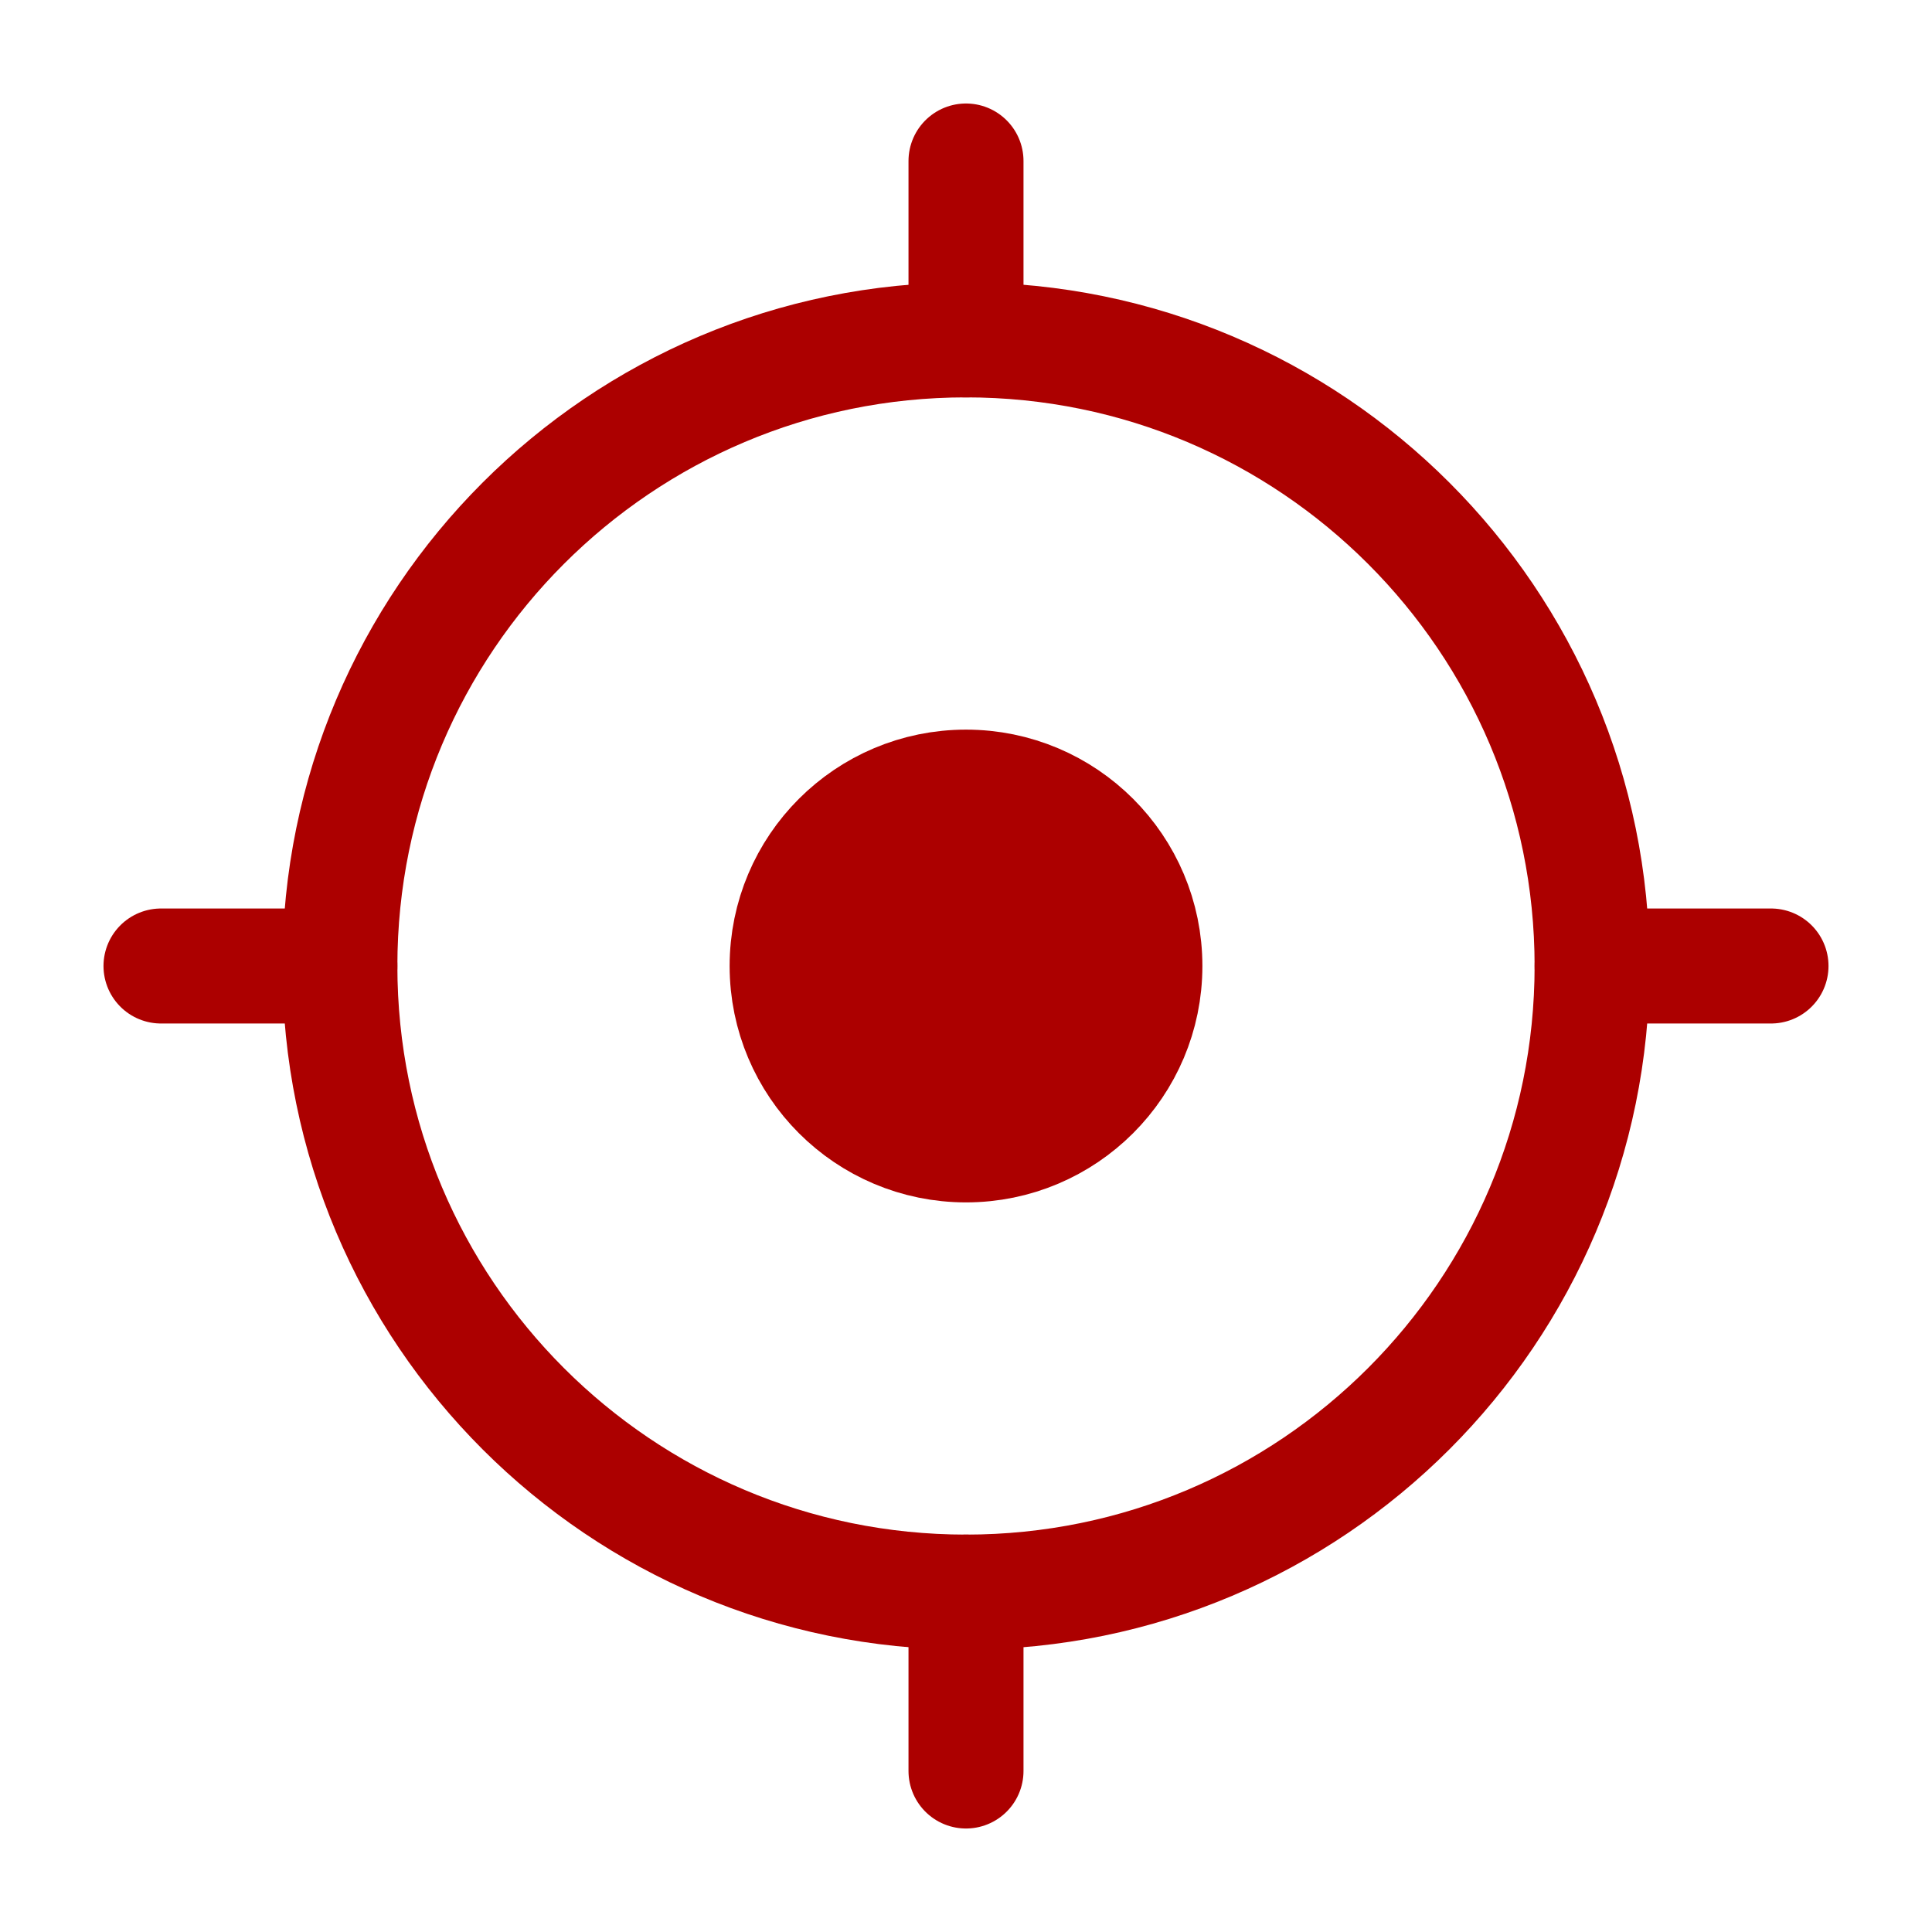
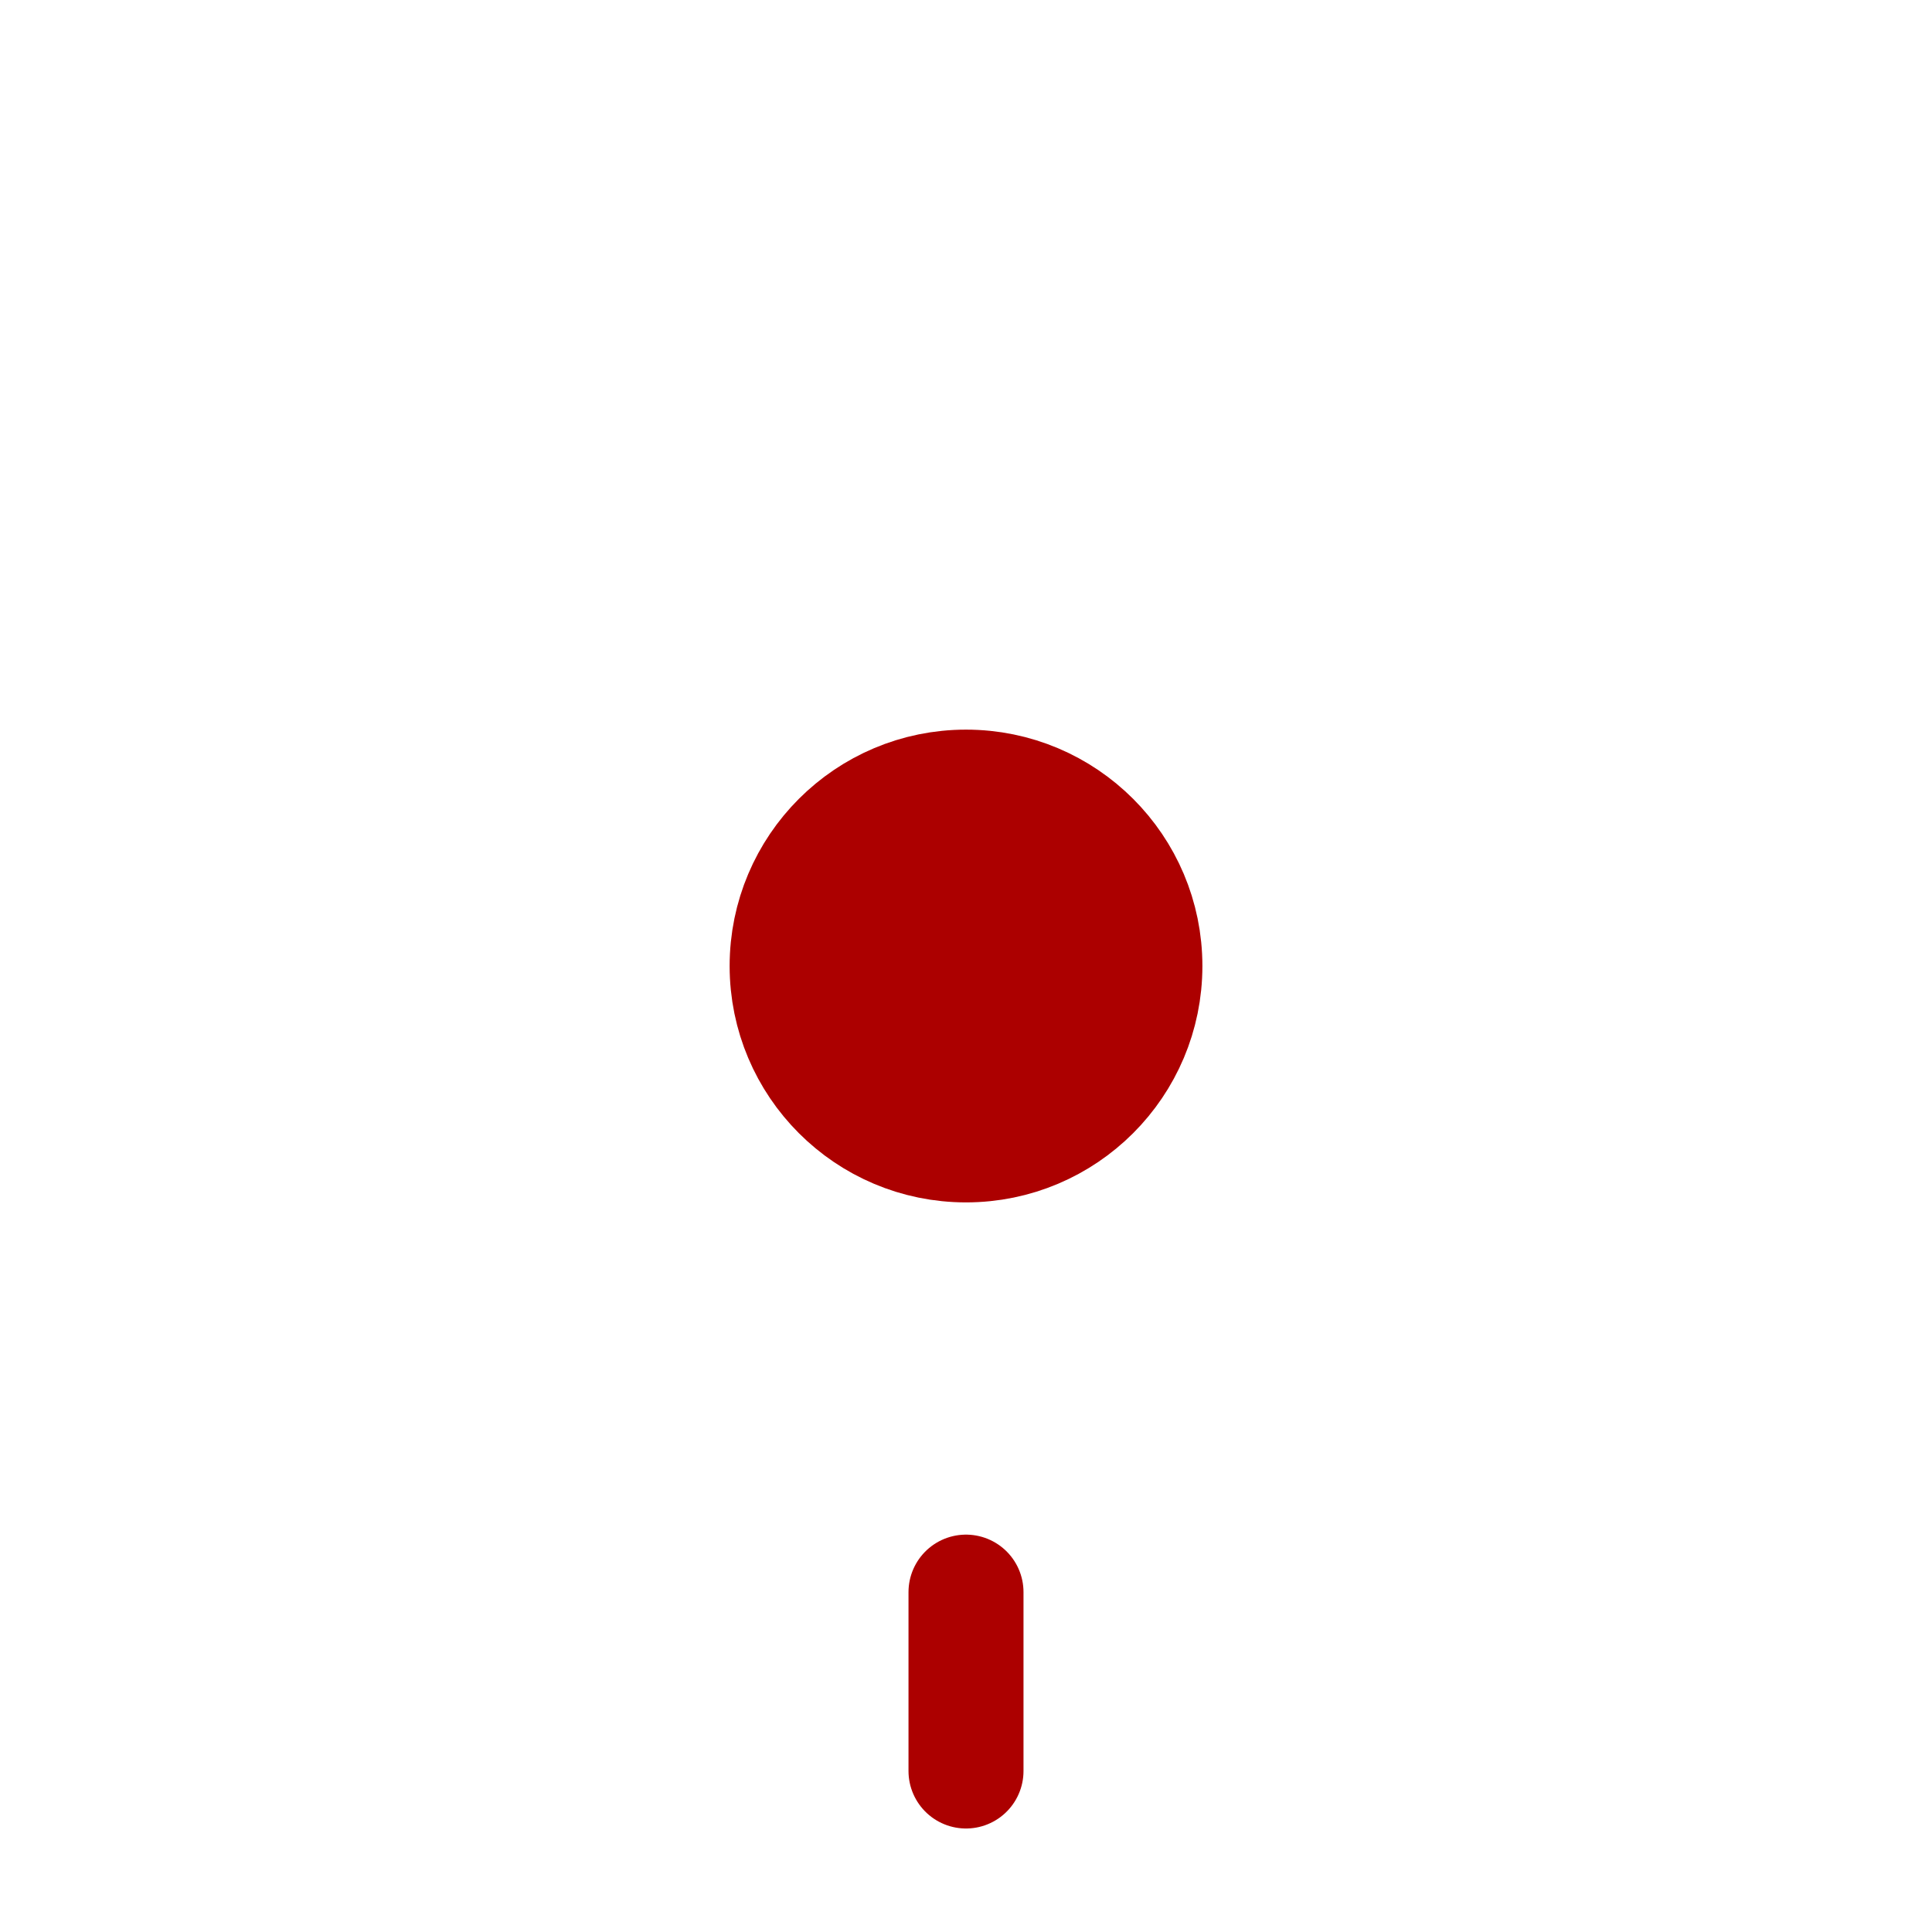
<svg xmlns="http://www.w3.org/2000/svg" width="84" height="84" viewBox="0 0 84 84" fill="none">
-   <path d="M42 69.222C57.034 69.222 69.222 57.034 69.222 42C69.222 26.965 57.034 14.777 42 14.777C26.965 14.777 14.777 26.965 14.777 42C14.777 57.034 26.965 69.222 42 69.222Z" stroke="#AC0000" stroke-width="5" />
  <path d="M42 49.778C46.296 49.778 49.778 46.296 49.778 42C49.778 37.705 46.296 34.223 42 34.223C37.705 34.223 34.223 37.705 34.223 42C34.223 46.296 37.705 49.778 42 49.778Z" fill="#AC0000" stroke="#AC0000" stroke-width="5" />
-   <path d="M42 14.778V7" stroke="#AC0000" stroke-width="5" stroke-linecap="round" />
-   <path d="M69.223 42H77" stroke="#AC0000" stroke-width="5" stroke-linecap="round" />
  <path d="M42 77V69.223" stroke="#AC0000" stroke-width="5" stroke-linecap="round" />
-   <path d="M7 42H14.778" stroke="#AC0000" stroke-width="5" stroke-linecap="round" />
</svg>